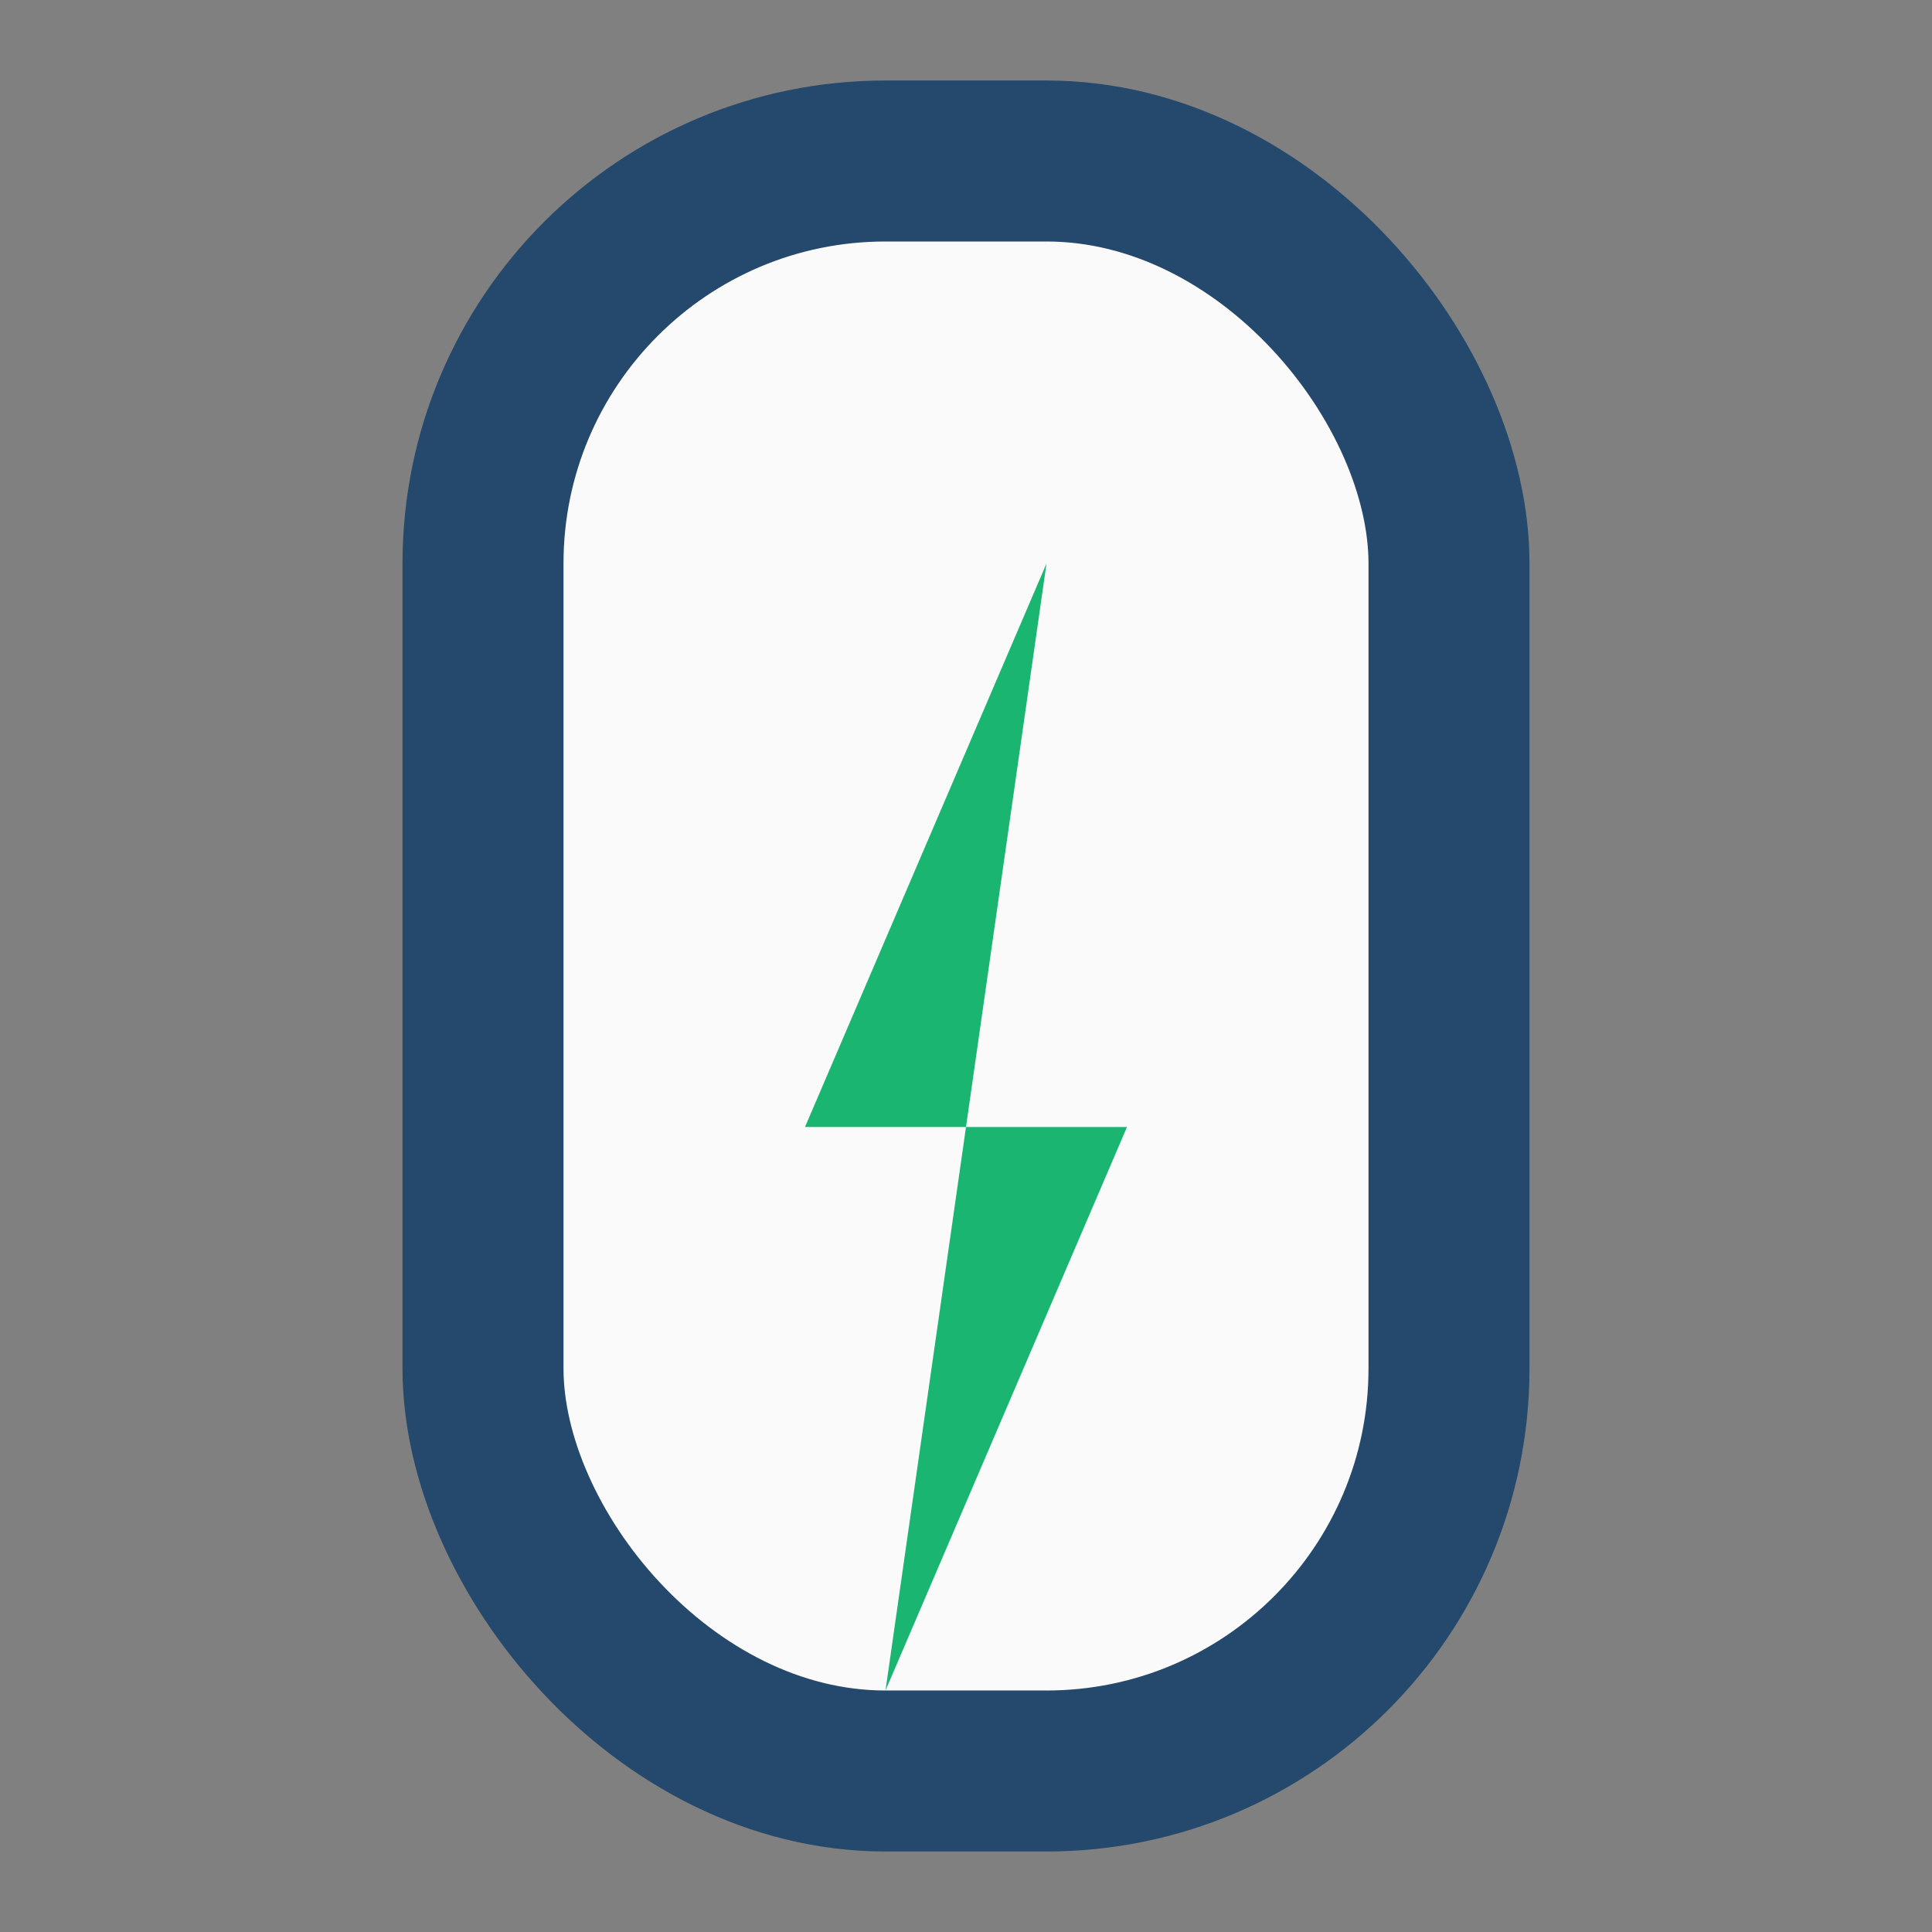
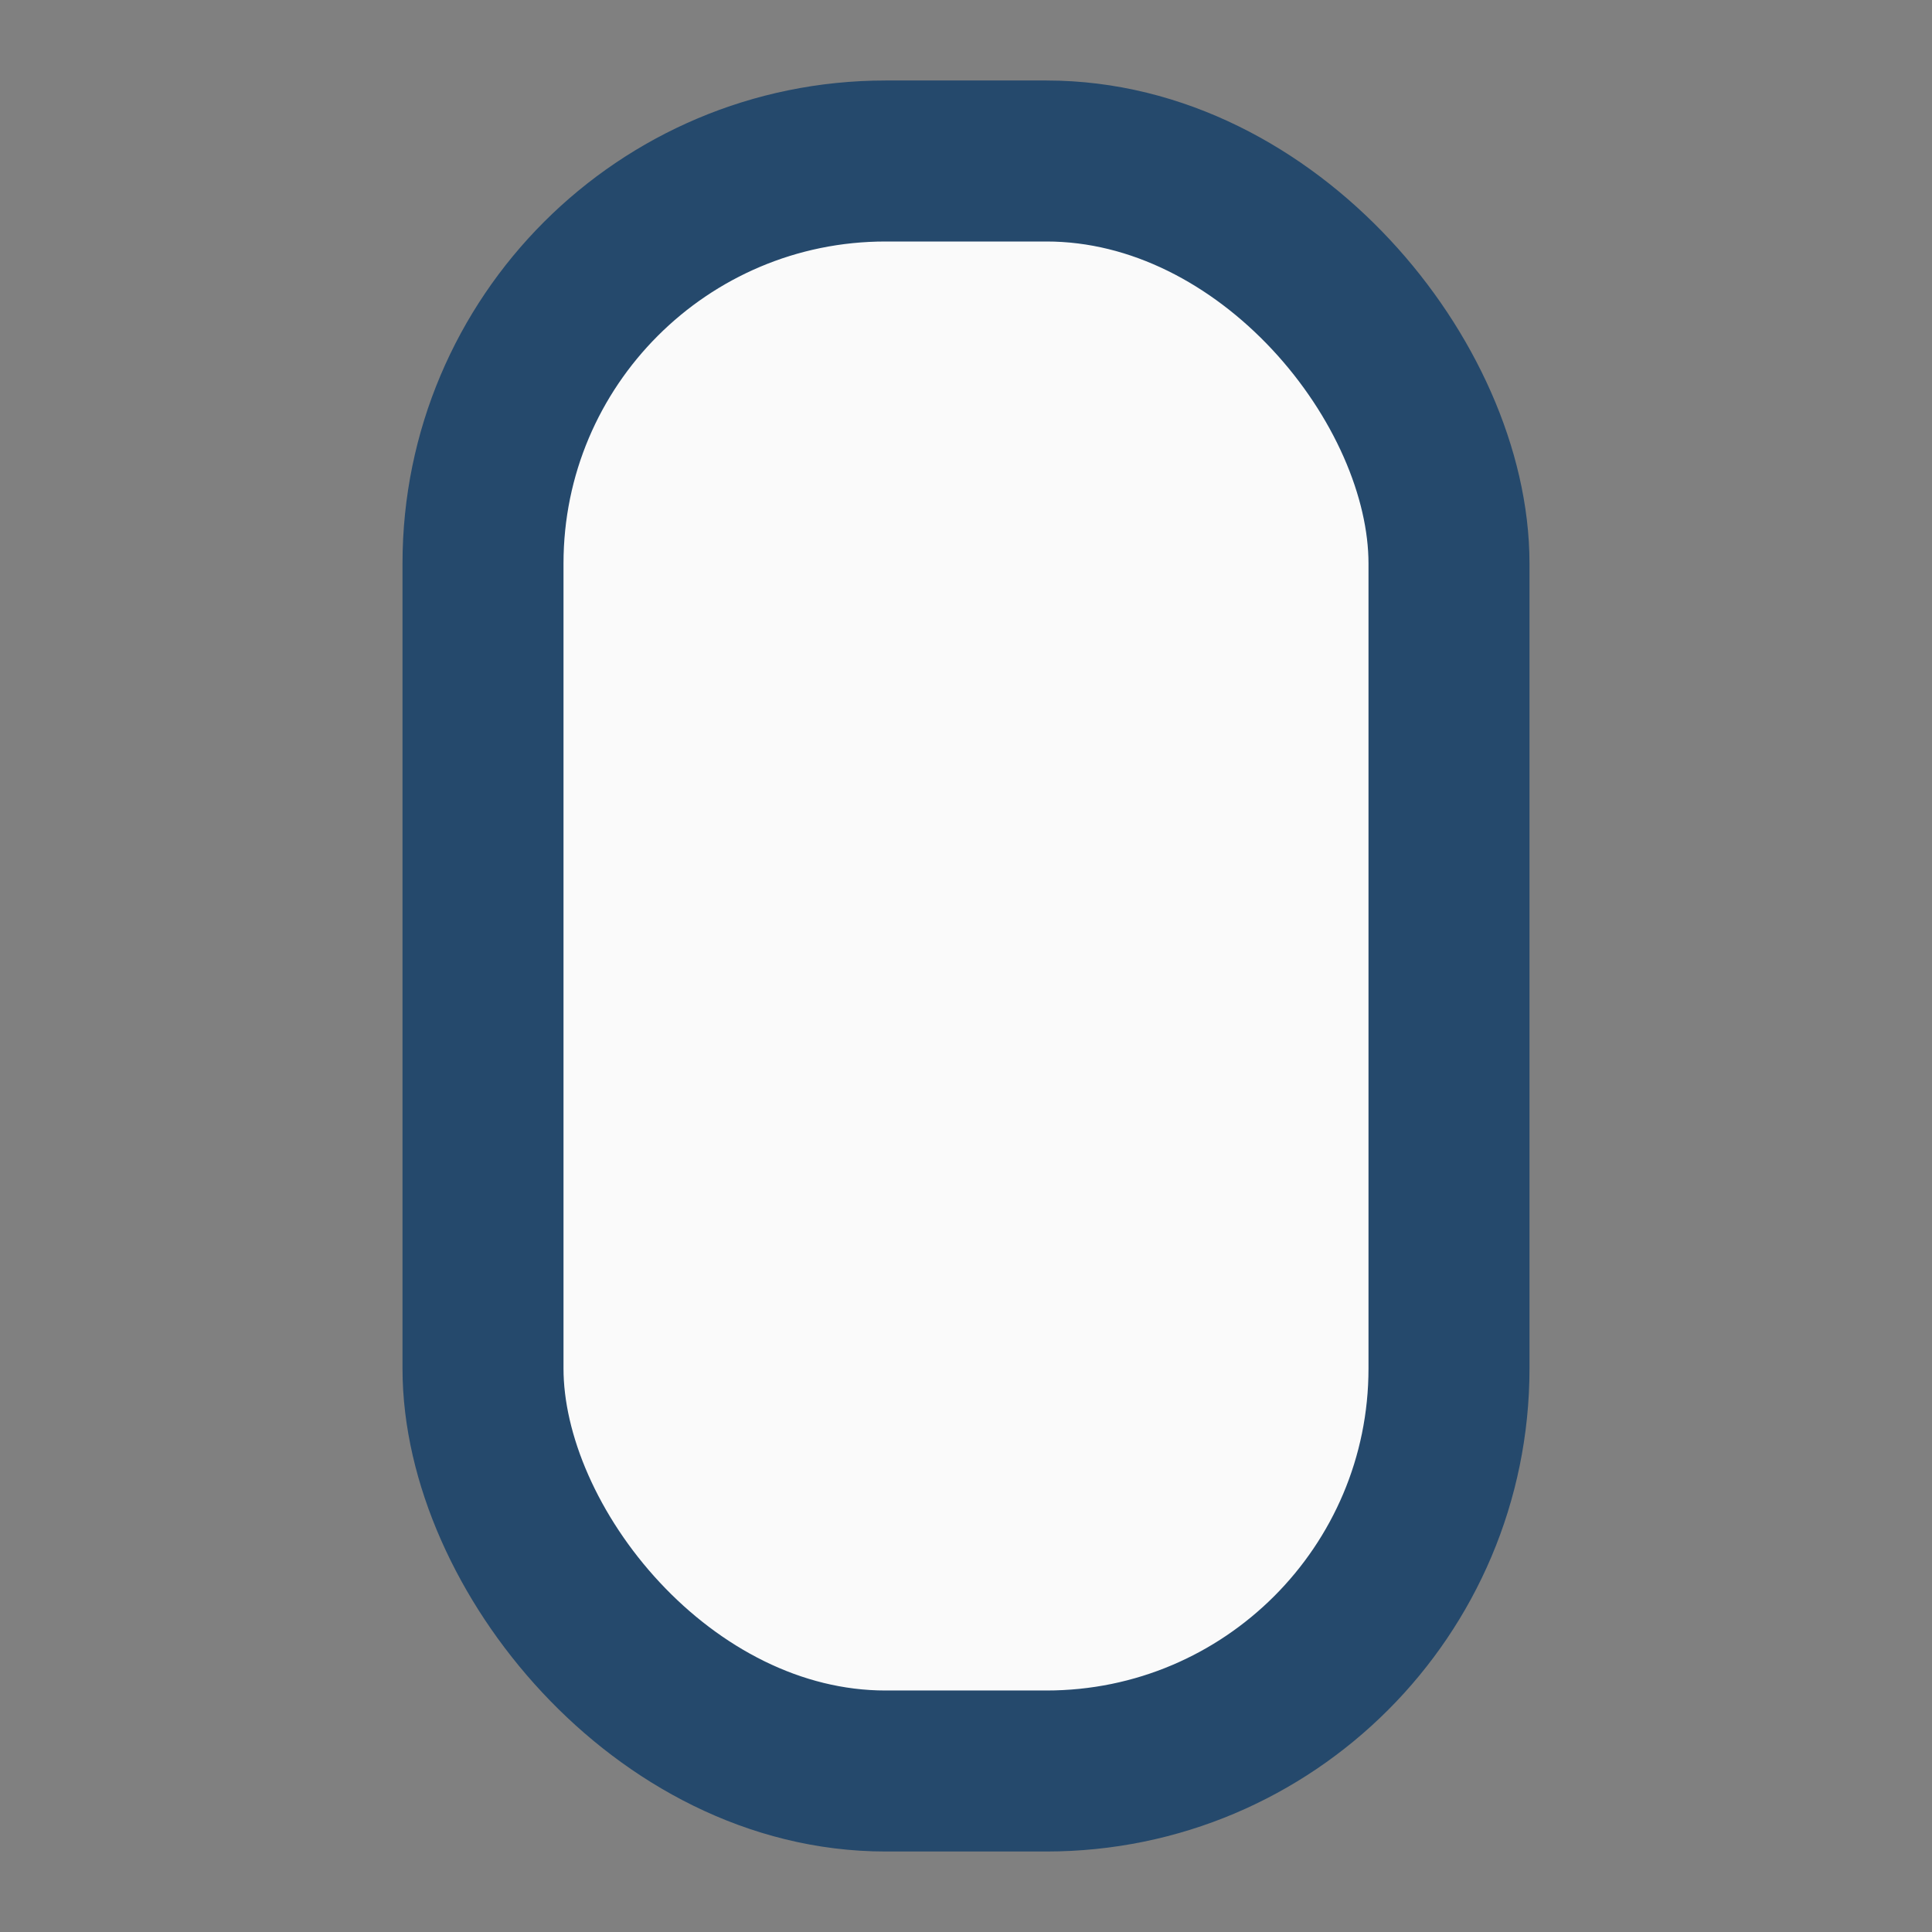
<svg xmlns="http://www.w3.org/2000/svg" width="24" height="24" viewBox="0 0 24 24">
  <rect x="0" y="0" width="24" height="24" fill="#808080" stroke="none" />
  <rect x="6" y="2" width="12" height="20" rx="5" fill="#FAFAFA" stroke="#25496C" stroke-width="2" />
-   <polygon points="13 7 10 14 14 14 11 21" fill="#19B571" />
</svg>